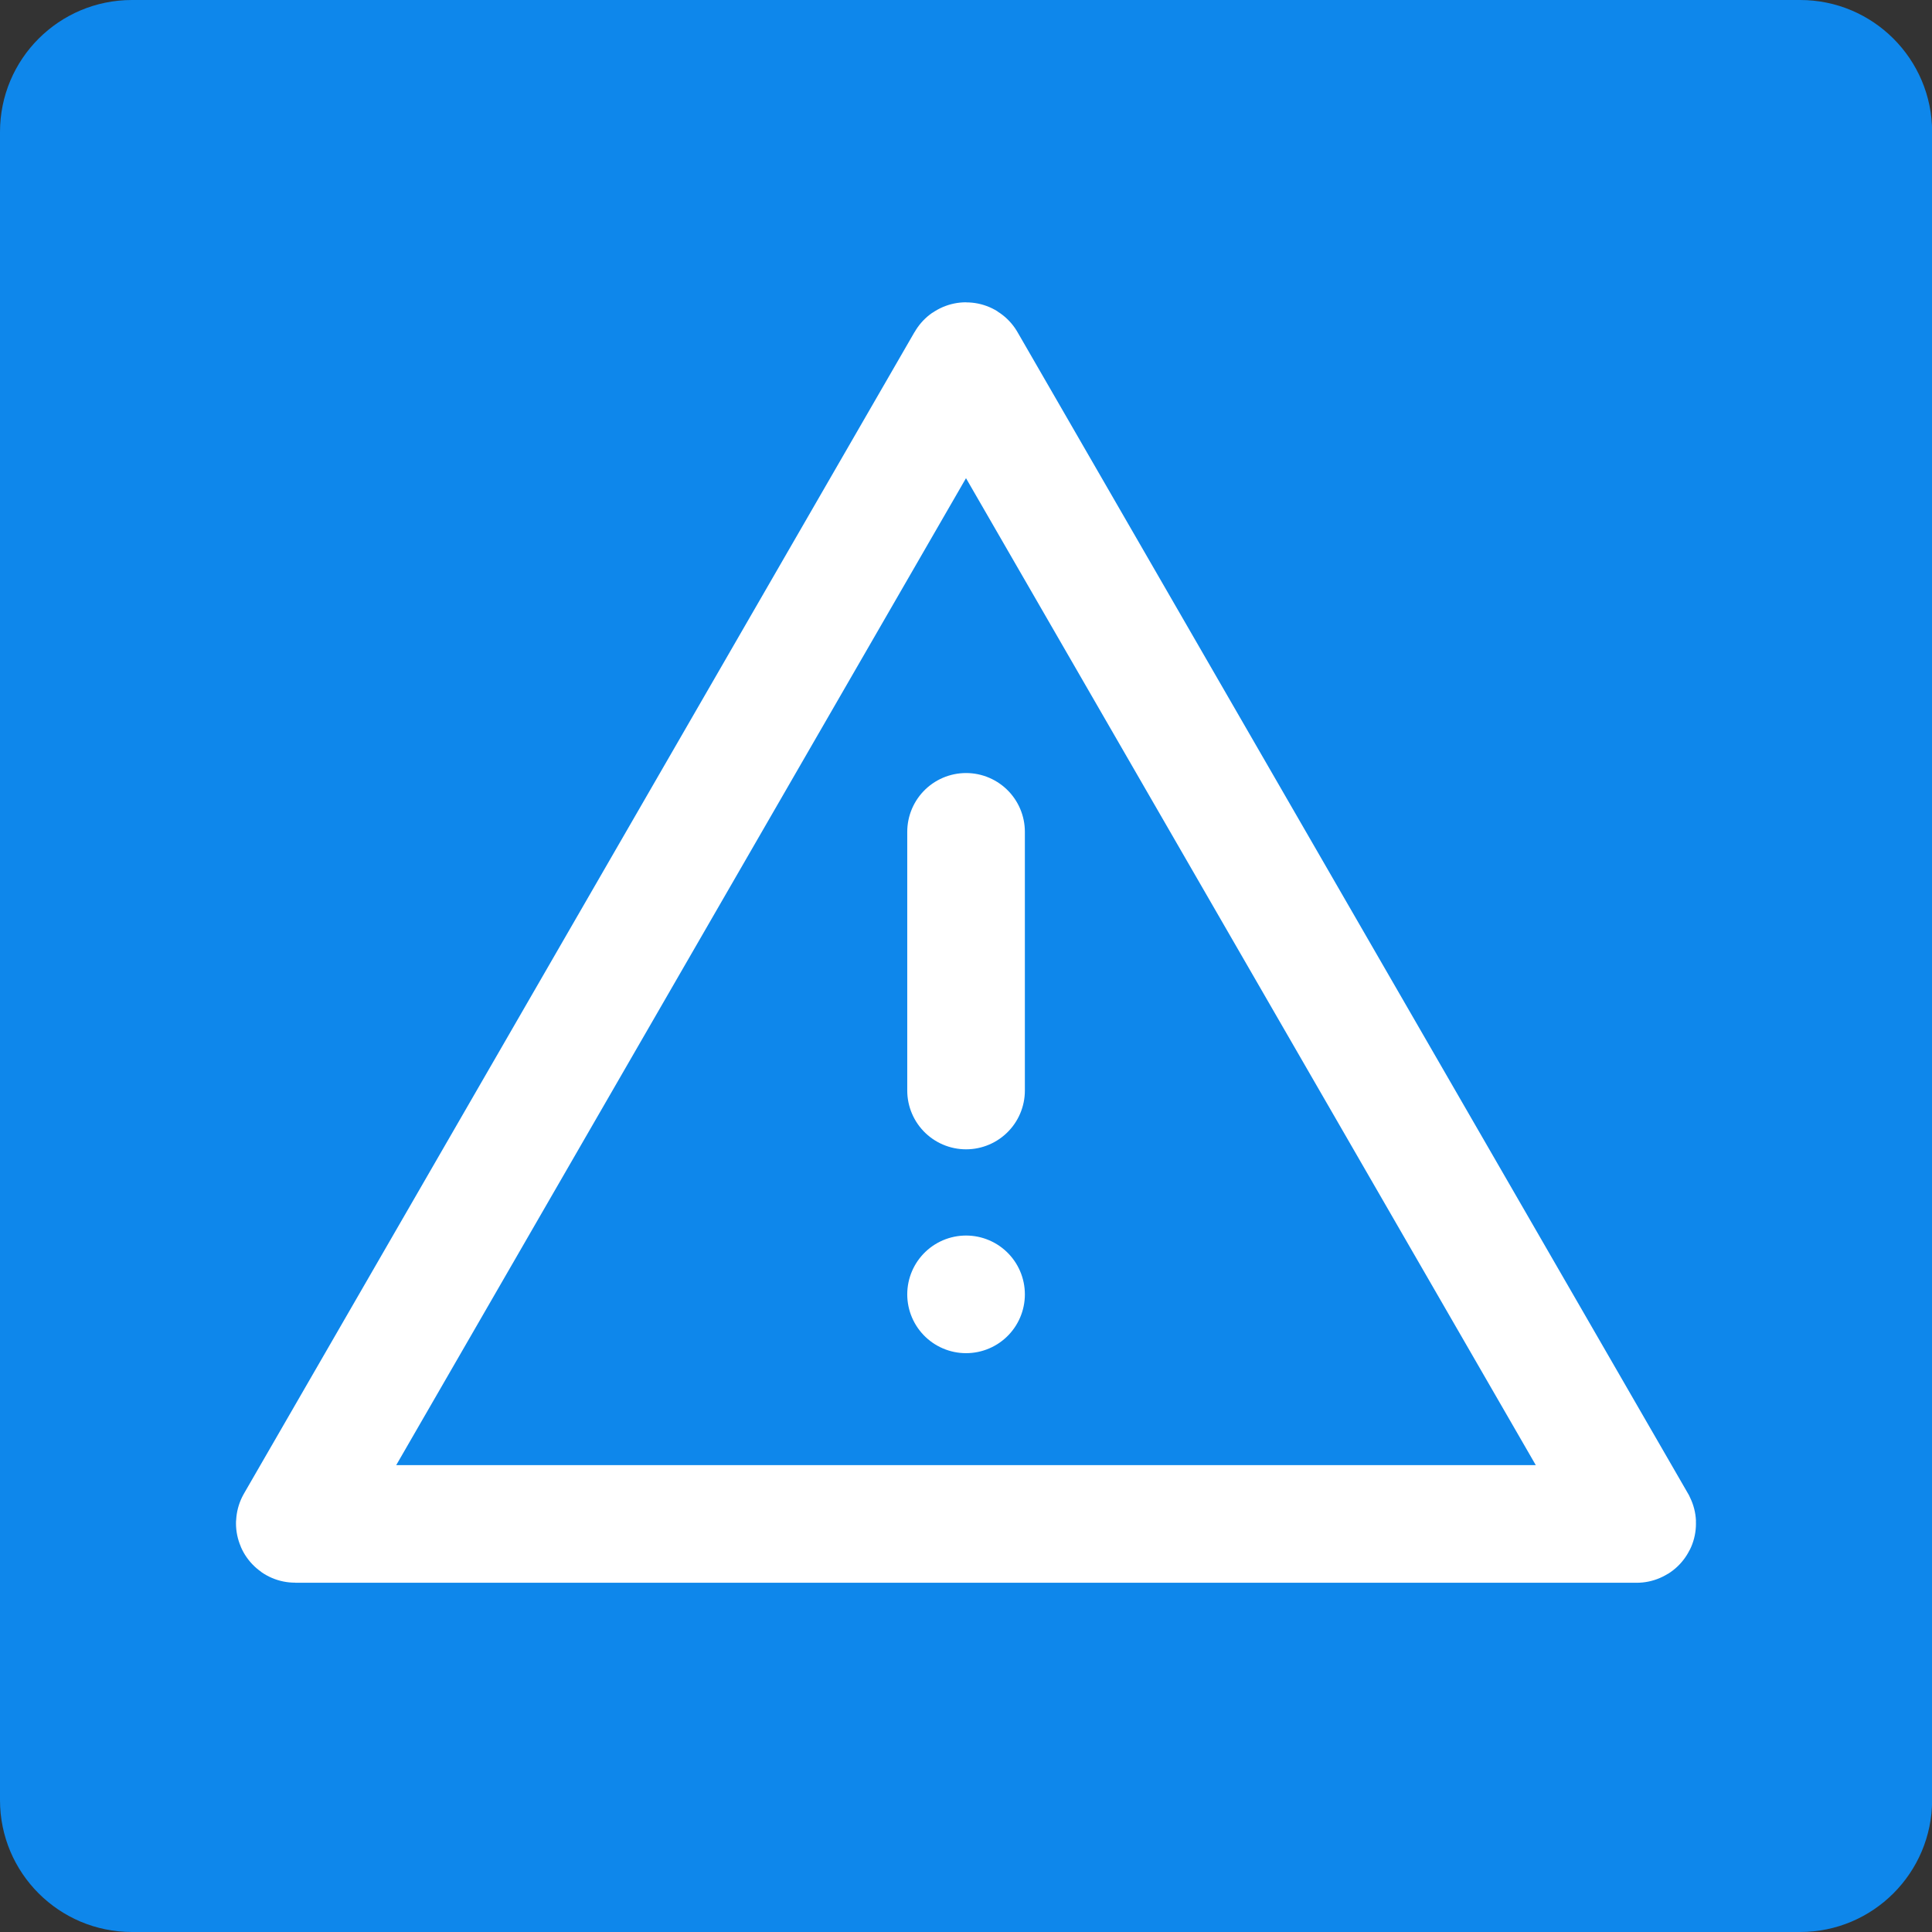
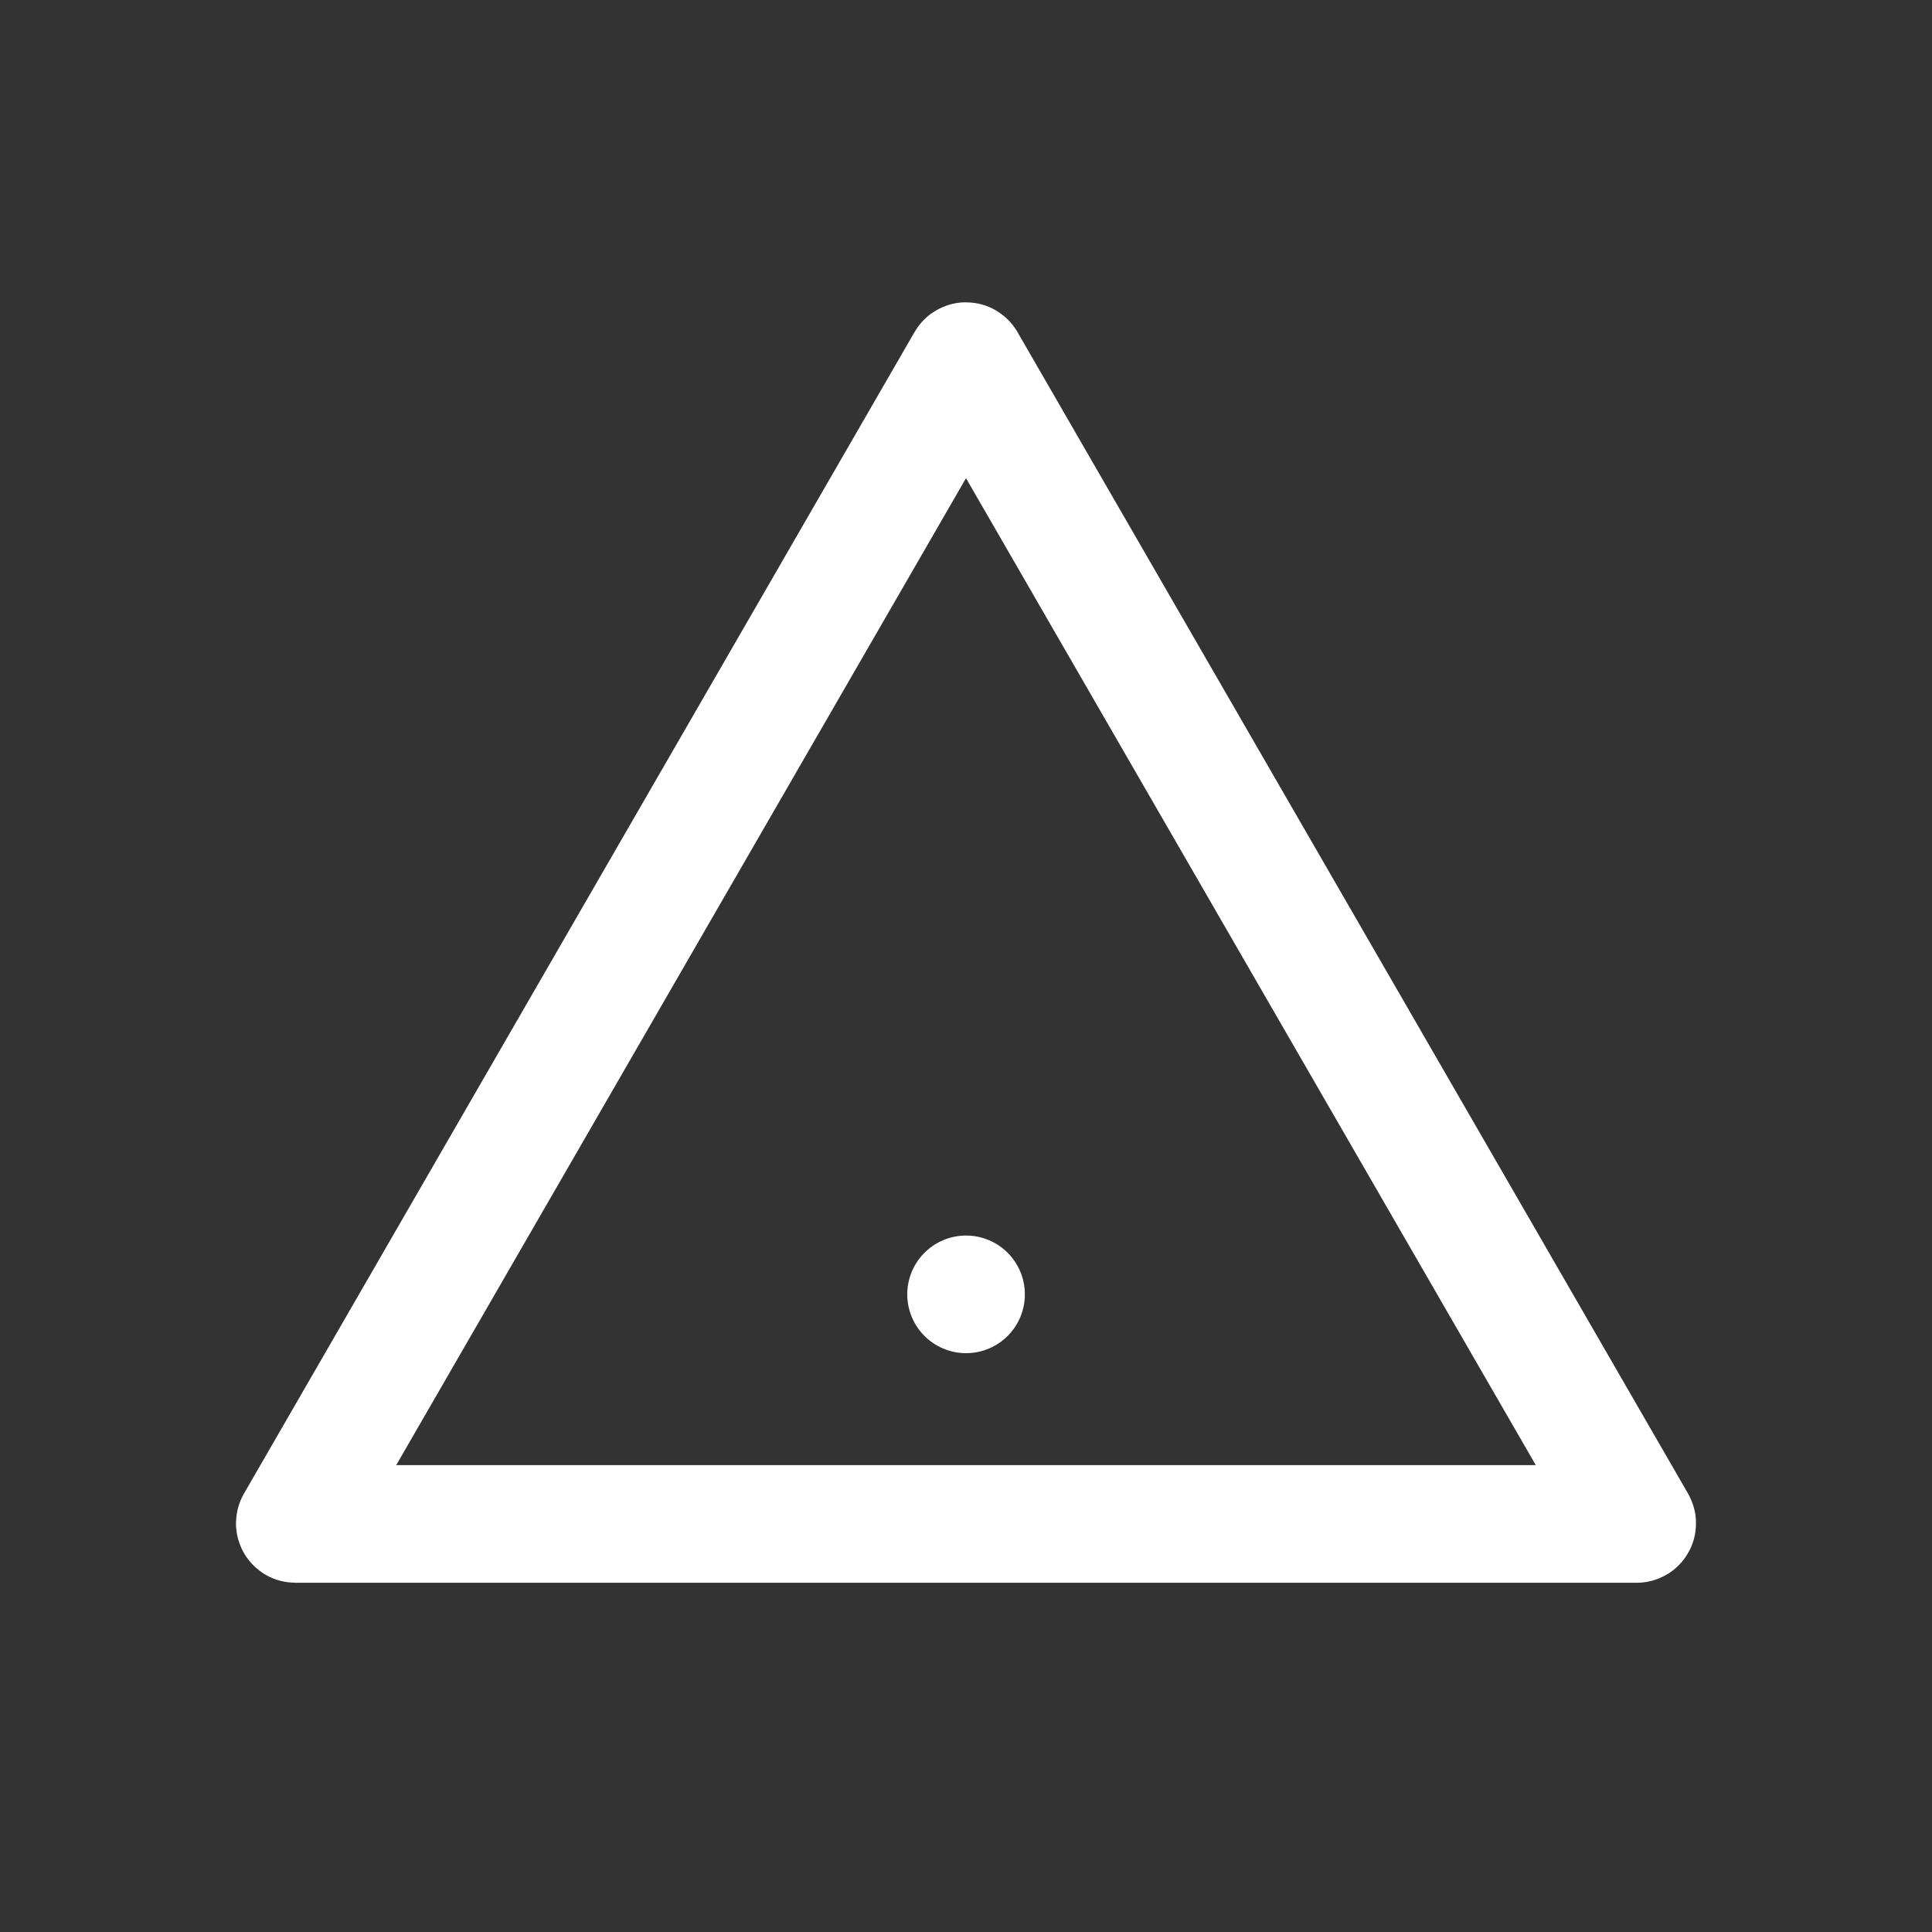
<svg xmlns="http://www.w3.org/2000/svg" version="1.1" id="Layer_1" x="0px" y="0px" viewBox="0 0 164.25 164.25" style="enable-background:new 0 0 164.25 164.25;" xml:space="preserve">
  <rect x="0" y="0" width="164.25" height="164.25" fill="#333333" stroke="none" />
  <style type="text/css">
	.st0{fill:#00B2FF;}
	.st1{fill:#285EB1;}
	.st2{fill:#1EE0C4;}
	.st3{fill:#E64075;}
	.st4{display:none;}
	.st5{display:inline;fill:#1FE0C4;}
	.st6{fill:#335184;}
	.st7{fill:#446CB1;}
	.st8{fill:#567FBA;}
	.st9{fill:#2F3C66;}
	.st10{fill:#FFFFFF;stroke:#1F3A69;stroke-width:2.007;stroke-miterlimit:10;}
	.st11{fill:#FFFFFF;stroke:#1F3A69;stroke-width:1.884;stroke-miterlimit:10;}
	.st12{fill:#FFFFFF;}
	.st13{fill:#314A69;}
	.st14{fill:none;stroke:#314A69;stroke-width:0.207;stroke-miterlimit:10;}
	.st15{fill:none;stroke:#314A69;stroke-width:0.124;stroke-miterlimit:10;}
	.st16{fill:#486DA0;}
	.st17{fill:#5576B3;}
	.st18{fill:#6797CE;}
	.st19{fill:#6FA6D4;}
	.st20{fill:#5DBBA9;}
	.st21{fill:#62C4B1;}
	.st22{fill:#67CEBA;}
	.st23{fill:#58B1A0;}
	.st24{fill:#54A797;}
	.st25{fill:#4F9D8E;}
	.st26{fill:#4A9486;}
	.st27{fill:#458A7D;}
	.st28{fill:none;stroke:#4DB0F7;stroke-width:3;stroke-linecap:round;stroke-miterlimit:10;}
	.st29{fill:none;stroke:#1FE0C4;stroke-width:10;stroke-linecap:square;stroke-linejoin:round;stroke-miterlimit:10;}
	.st30{opacity:0.9;}
	.st31{fill:url(#SVGID_1_);}
	.st32{fill:url(#SVGID_00000133527180395581795920000016294448878671050939_);}
	.st33{fill:url(#SVGID_00000109749137191051447910000001581105912285850517_);}
	.st34{fill:url(#SVGID_00000065765915807602032400000009981168829575767940_);}
	.st35{fill:url(#SVGID_00000031166240047639066460000002620726629817180086_);}
	.st36{fill:url(#SVGID_00000013194913658462858760000007731242219499315844_);}
	.st37{fill:url(#SVGID_00000114757001652685270440000001662733805630482325_);}
	.st38{fill:url(#SVGID_00000006703721609242792950000011418214205934725529_);}
	.st39{fill:#1FE0C4;}
	.st40{fill:#0E87EB;}
	.st41{fill:none;stroke:#FFFFFF;stroke-width:9.5;stroke-miterlimit:10;}
	.st42{fill:none;stroke:#FFFFFF;stroke-width:10;stroke-miterlimit:10;}
	.st43{fill:none;stroke:#FFFFFF;stroke-width:10;stroke-linecap:round;stroke-miterlimit:10;}
</style>
  <g class="st4">
    <polygon class="st5" points="150.46,39.17 138.09,60.6 162.83,60.6  " />
  </g>
  <g>
-     <path class="st40" d="M153.04,164.25H11.22C5.02,164.25,0,159.23,0,153.04V11.22C0,5.02,5.02,0,11.22,0h141.82   c6.19,0,11.22,5.02,11.22,11.22v141.82C164.25,159.23,159.23,164.25,153.04,164.25z" />
    <g>
      <path class="st42" d="M82.08,30.73l-57.01,98.75c-0.02,0.03,0,0.08,0.04,0.08h114.03c0.04,0,0.06-0.04,0.04-0.08L82.17,30.73    C82.15,30.69,82.1,30.69,82.08,30.73z" />
-       <line class="st43" x1="82.13" y1="70.72" x2="82.13" y2="92.71" />
      <line class="st43" x1="82.13" y1="110.04" x2="82.13" y2="110.04" />
    </g>
  </g>
</svg>